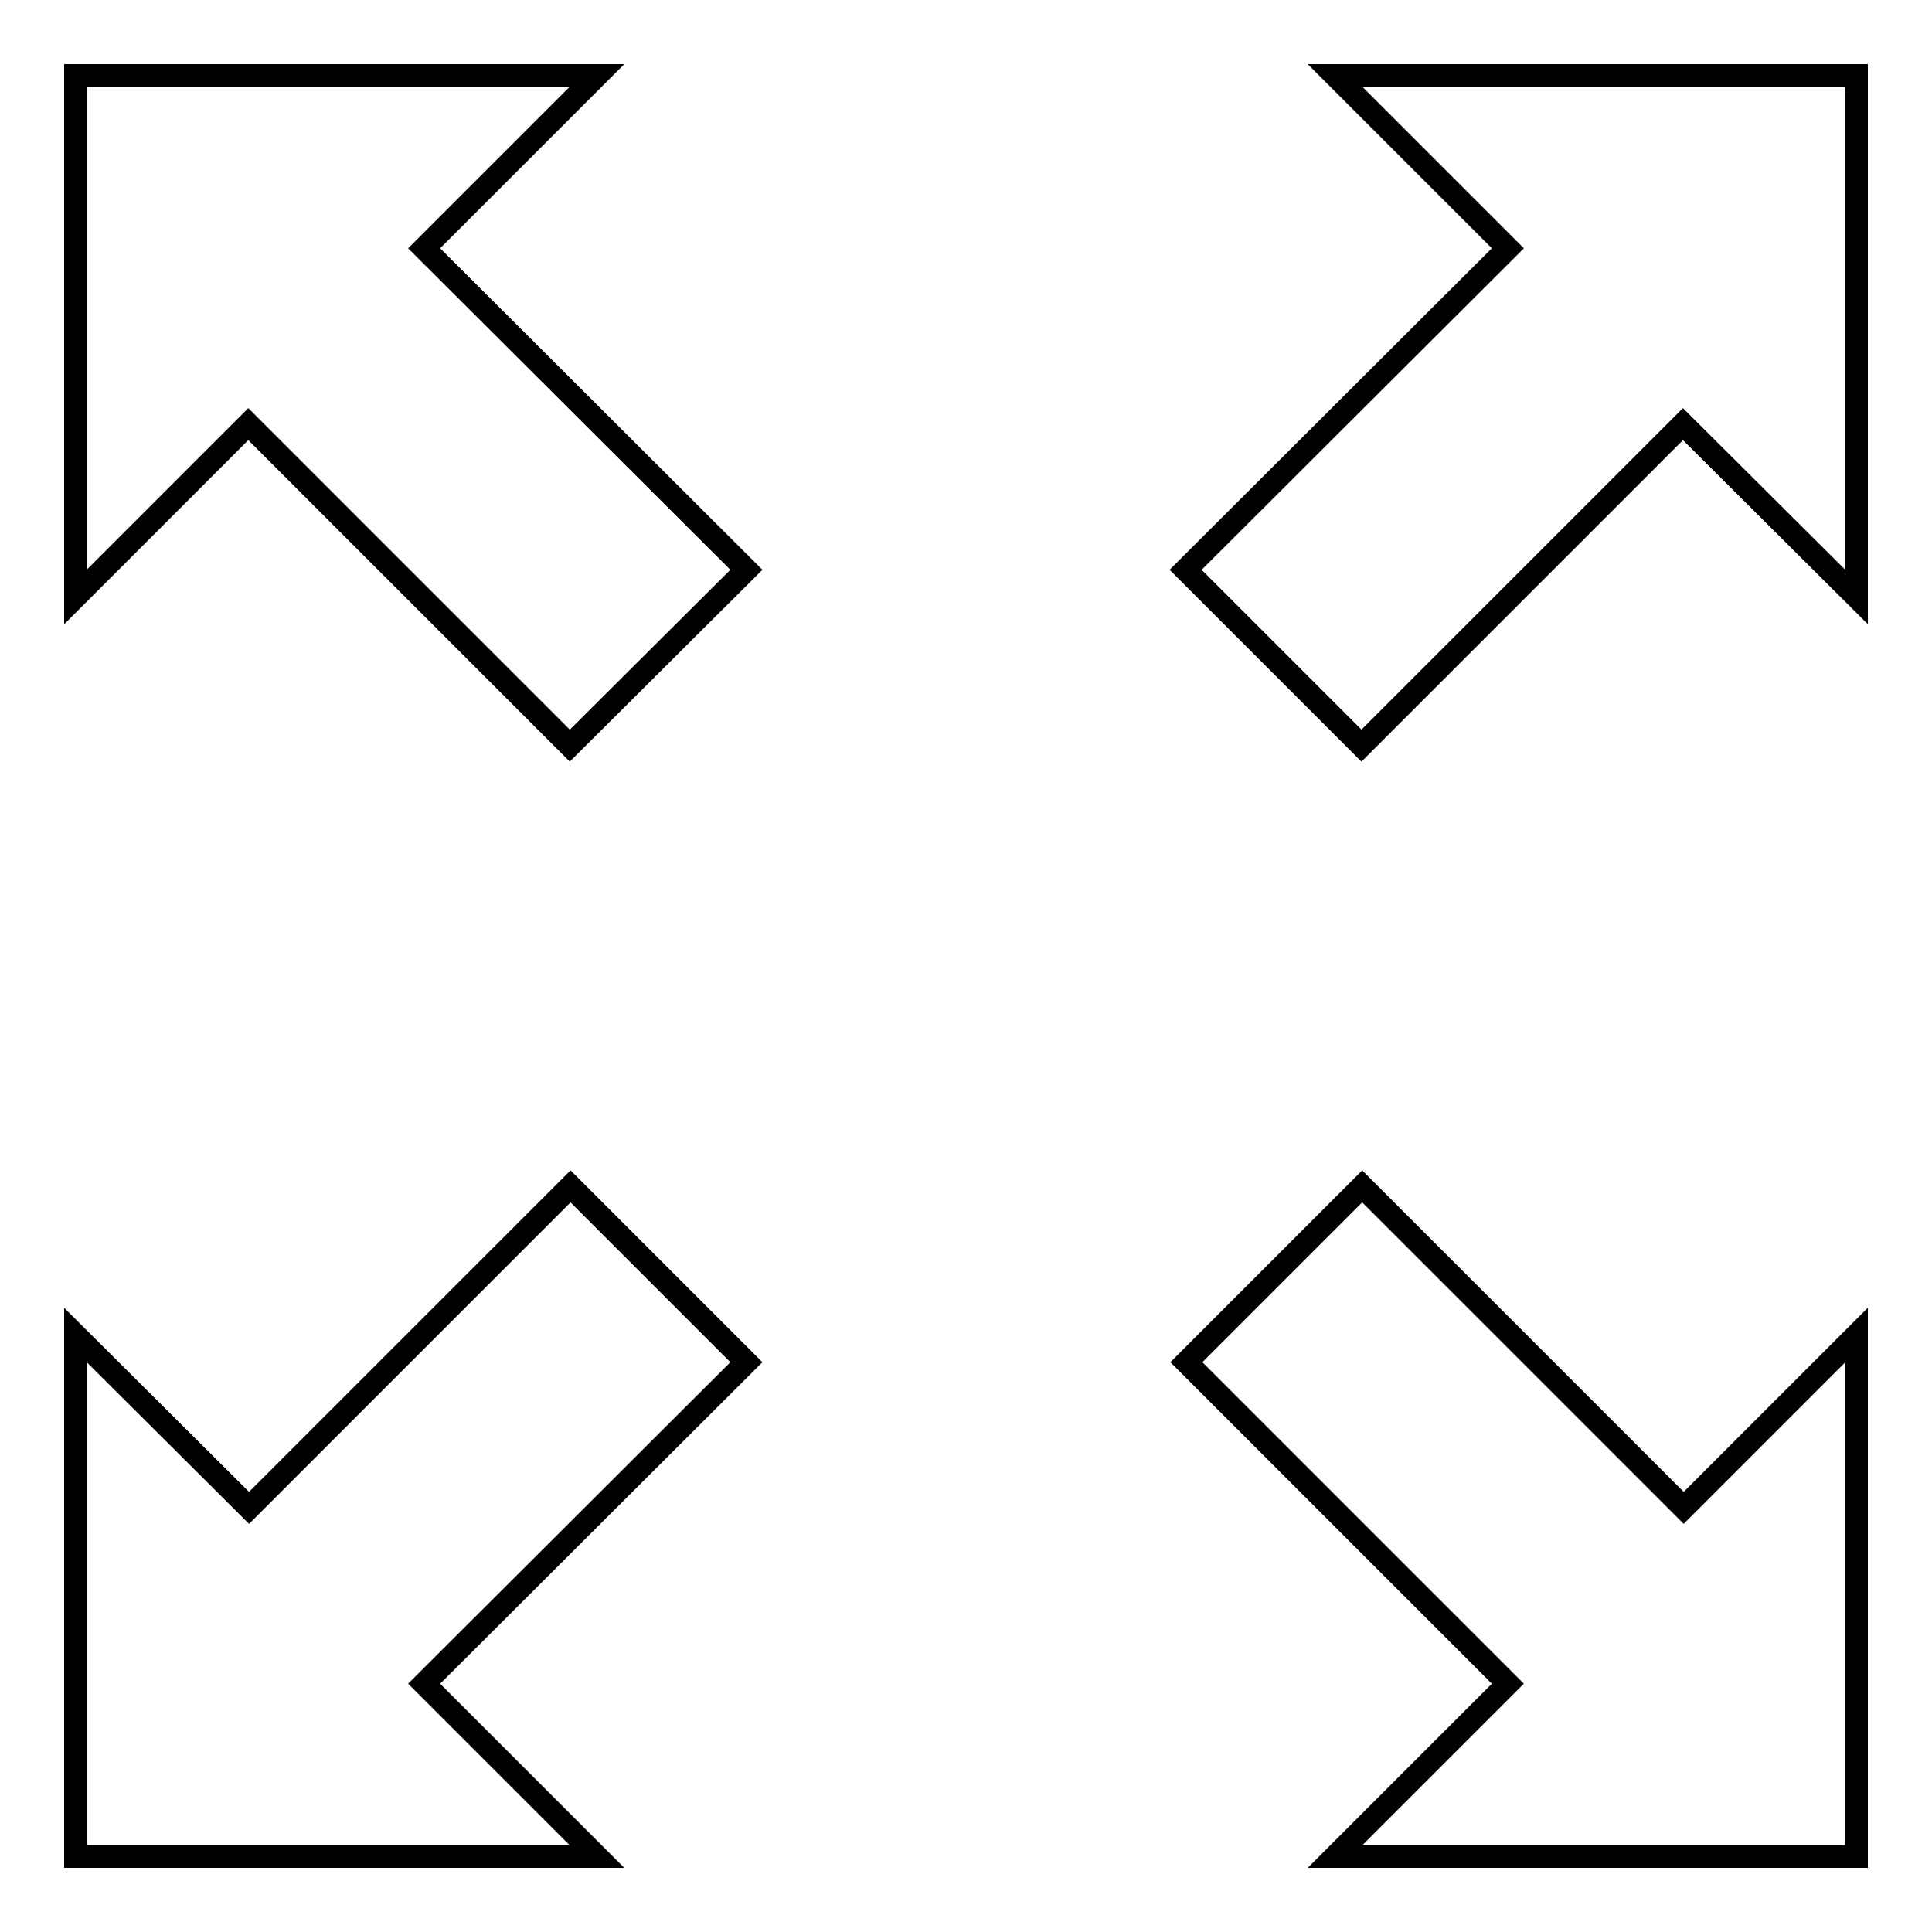
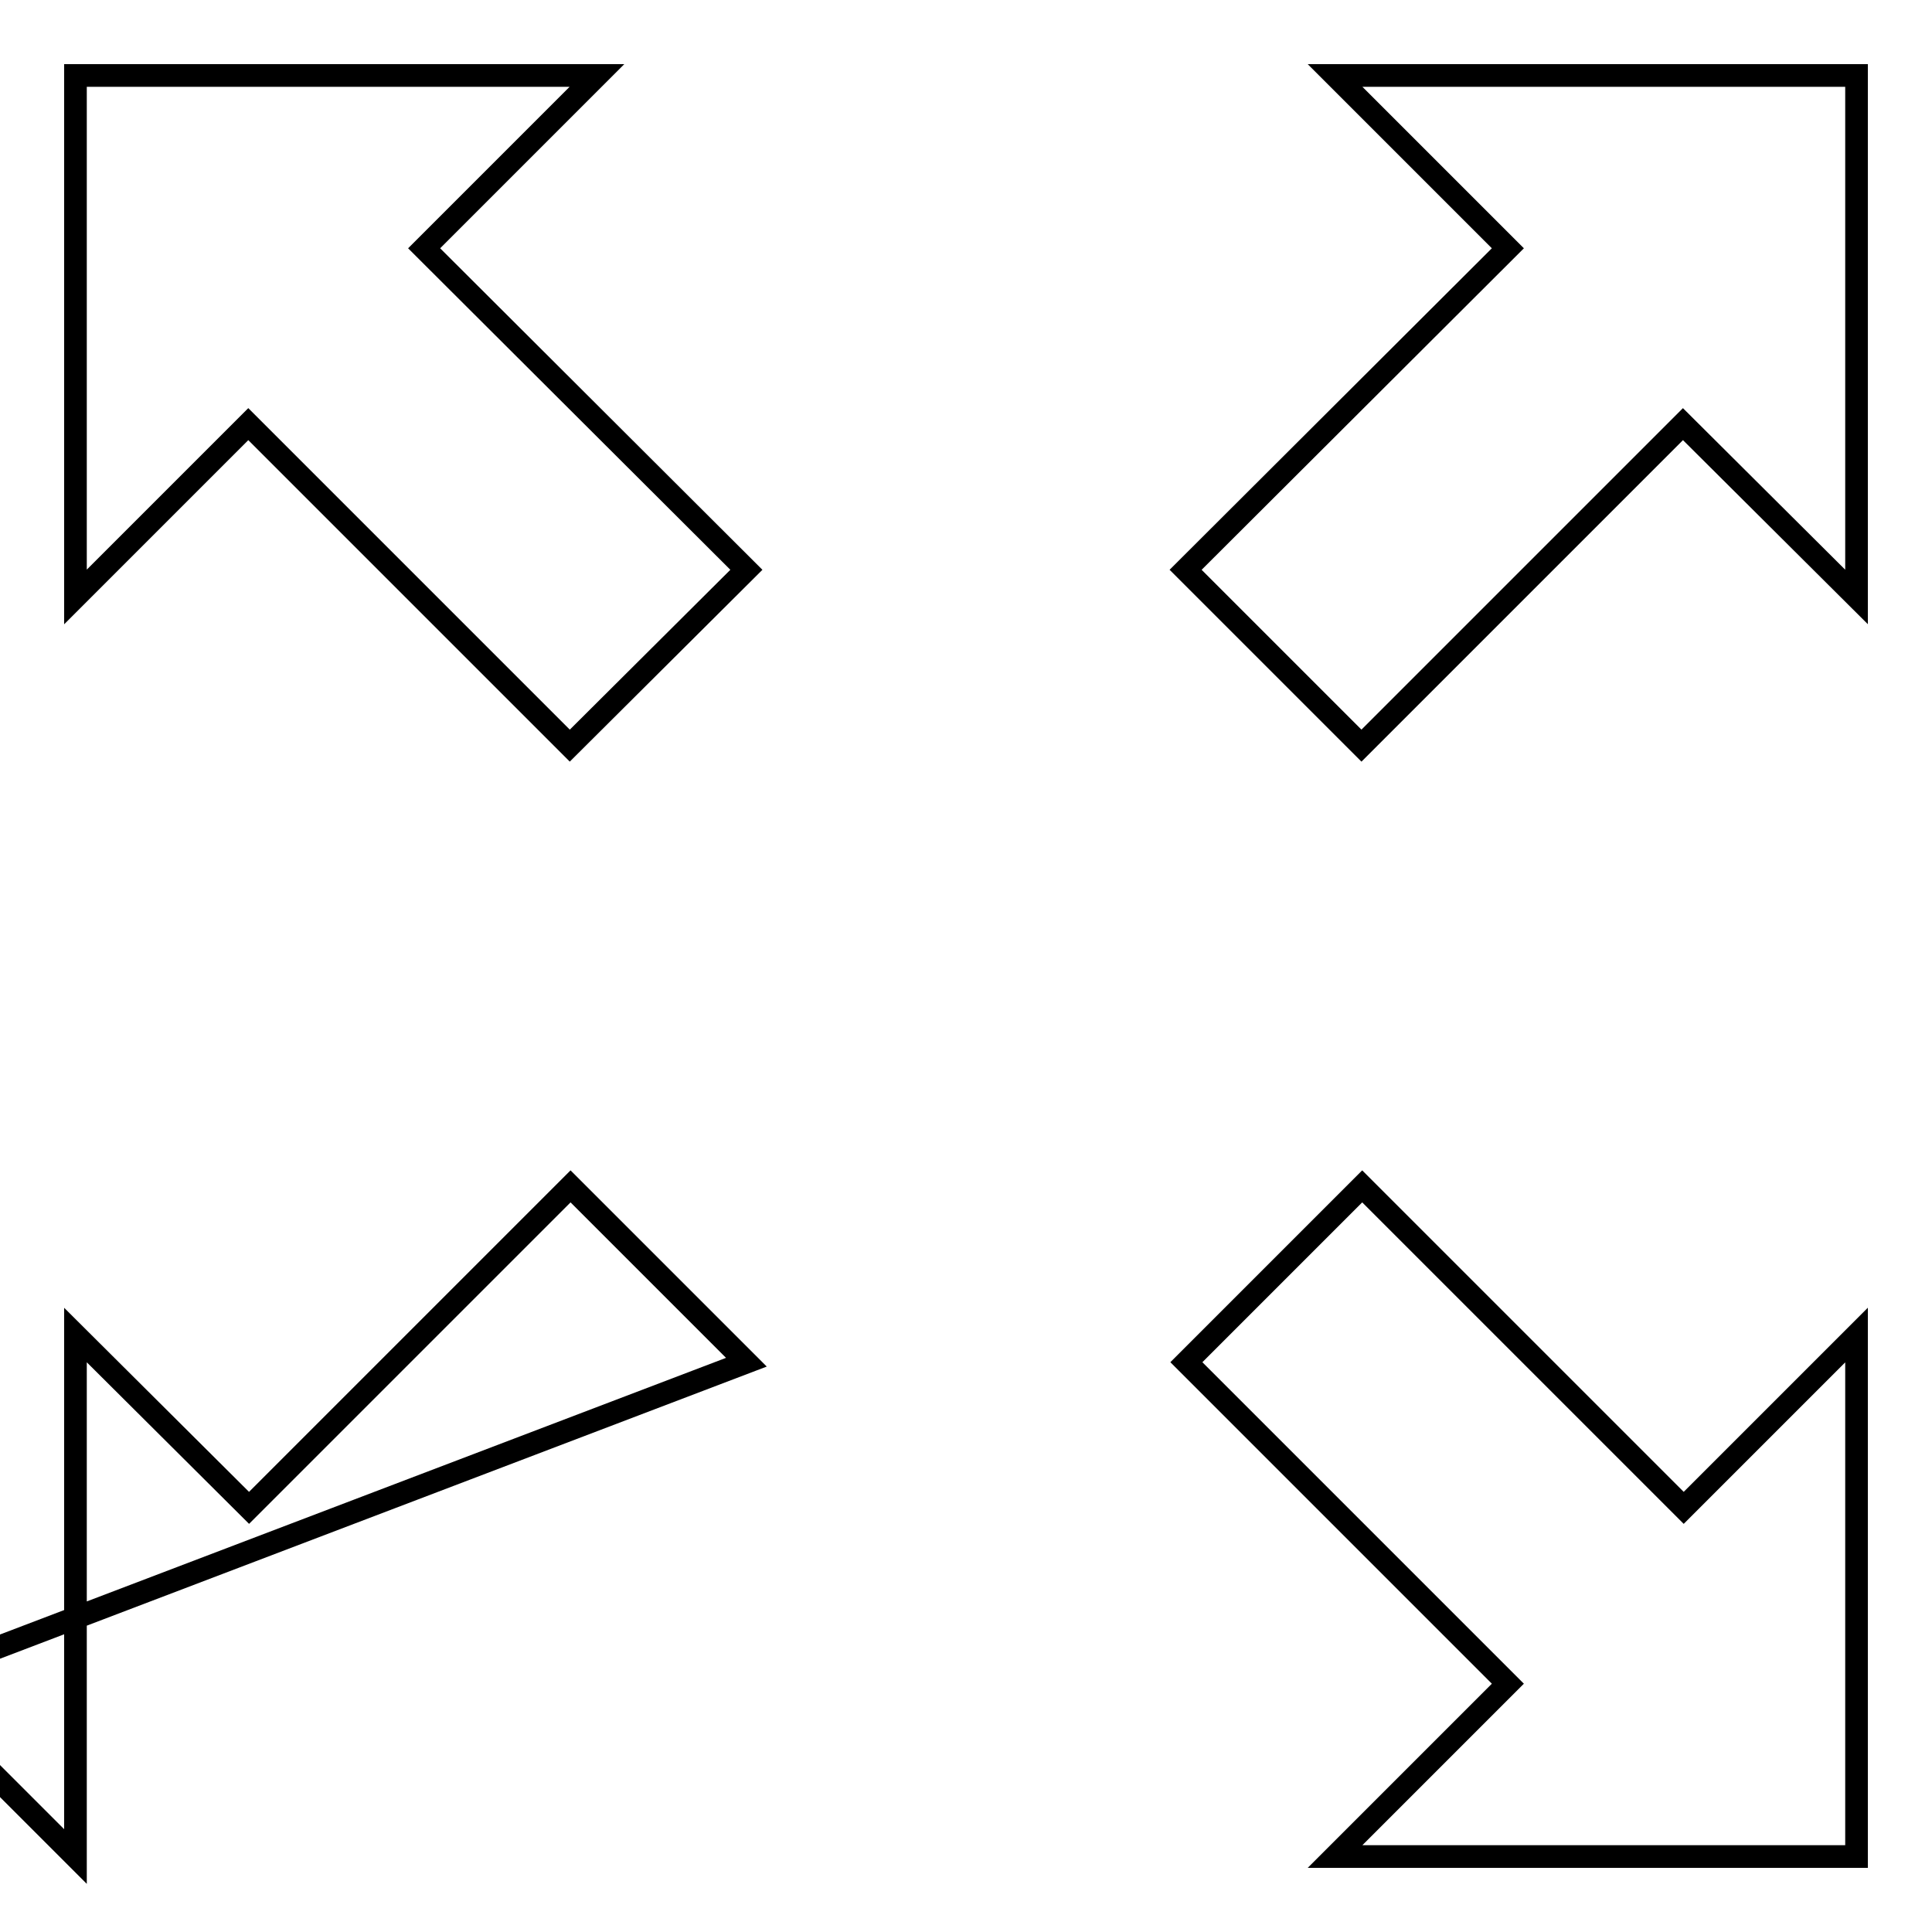
<svg xmlns="http://www.w3.org/2000/svg" version="1.1" x="0px" y="0px" viewBox="0 0 256 256" enable-background="new 0 0 256 256" xml:space="preserve">
  <g>
-     <path stroke-width="3" fill-opacity="0" stroke="#000000" d="M157.1,75.5l23.3,23.3l42.6-42.6L246,79.1V10h-69.1l22.9,22.9L157.1,75.5z M98.9,75.5L56.2,32.9L79.1,10H10 v69.1l22.9-22.9l42.6,42.6L98.9,75.5z M98.9,180.5l-23.3-23.3l-42.6,42.6L10,176.9l0,69.1h69.1l-22.9-22.9L98.9,180.5z M246,246 v-69.1l-22.9,22.9l-42.6-42.6l-23.3,23.3l42.6,42.6L176.9,246H246z" />
+     <path stroke-width="3" fill-opacity="0" stroke="#000000" d="M157.1,75.5l23.3,23.3l42.6-42.6L246,79.1V10h-69.1l22.9,22.9L157.1,75.5z M98.9,75.5L56.2,32.9L79.1,10H10 v69.1l22.9-22.9l42.6,42.6L98.9,75.5z M98.9,180.5l-23.3-23.3l-42.6,42.6L10,176.9l0,69.1l-22.9-22.9L98.9,180.5z M246,246 v-69.1l-22.9,22.9l-42.6-42.6l-23.3,23.3l42.6,42.6L176.9,246H246z" />
  </g>
</svg>